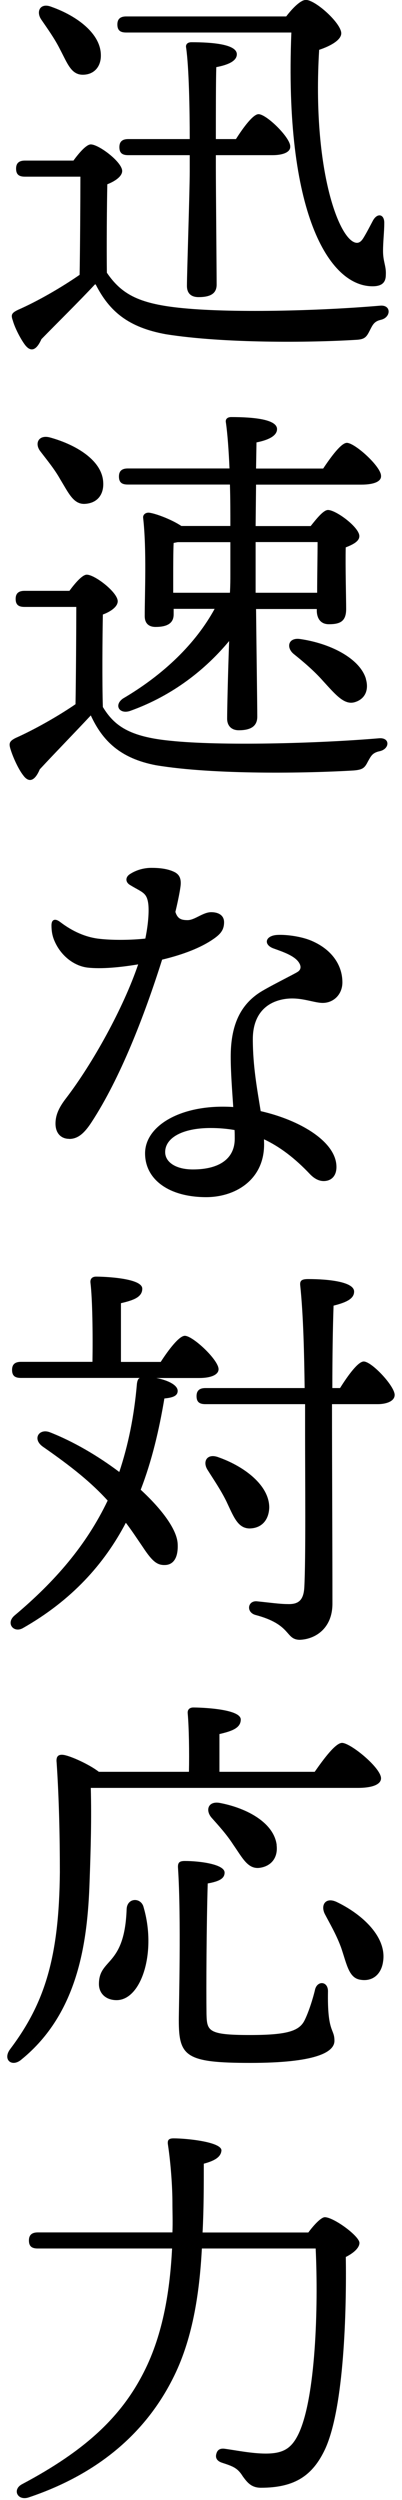
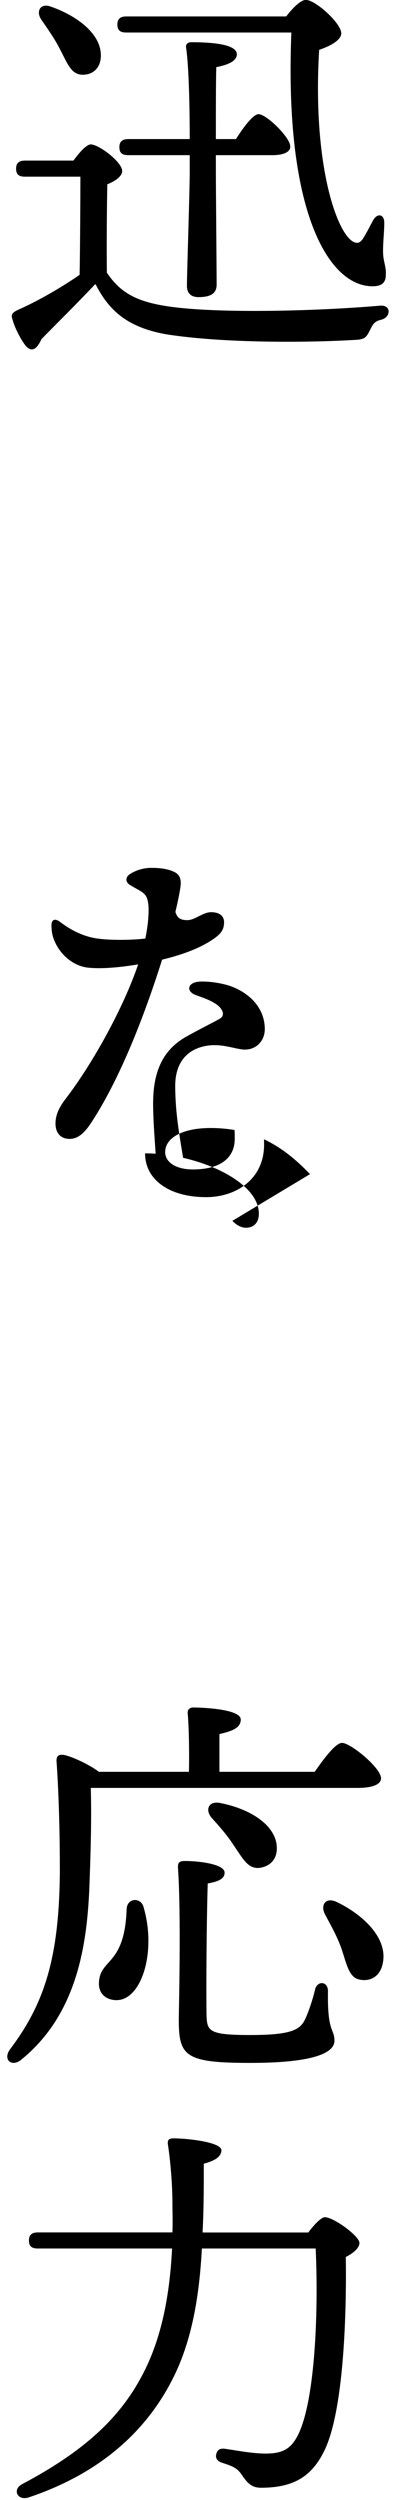
<svg xmlns="http://www.w3.org/2000/svg" id="_レイヤー_1" data-name="レイヤー 1" width="46" height="286" viewBox="0 0 46 286">
  <defs>
    <style>
      .cls-1 {
        stroke-width: 0px;
      }
    </style>
  </defs>
  <path class="cls-1" d="m8.41,18.36c.64-.87,1.47-1.84,1.98-1.84.92,0,3.59,2.02,3.59,3.04,0,.64-.87,1.2-1.7,1.52-.05,2.25-.09,7.27-.05,10.12,1.66,2.44,3.63,3.5,8.19,4,5.84.64,16.06.37,23.05-.23,1.33-.14,1.29,1.33.14,1.61-.83.18-.97.6-1.33,1.29-.37.74-.6.97-1.61,1.01-5.2.32-15.04.41-21.67-.64-4.32-.78-6.49-2.62-8.05-5.7h-.09c-1.98,2.12-4.23,4.32-6.12,6.26-.64,1.43-1.29,1.43-1.89.64-.51-.69-1.15-1.93-1.38-2.76-.23-.64-.18-.87.6-1.24,2.21-.97,4.92-2.53,7.04-4,.05-2.62.09-8.69.09-11.23H2.85c-.6,0-1.01-.18-1.01-.92,0-.69.41-.92,1.01-.92h5.57ZM4.73,2.25c-.64-.92-.14-1.98,1.15-1.47,2.99,1.06,5.61,3.08,5.66,5.47.05,1.33-.74,2.3-2.07,2.3s-1.75-1.29-2.62-2.94c-.6-1.2-1.43-2.35-2.12-3.36Zm9.71,1.47c-.6,0-1.01-.18-1.01-.92,0-.69.41-.92,1.01-.92h18.31c.74-.97,1.66-1.89,2.25-1.89,1.1,0,4.05,2.67,4.05,3.82,0,.74-1.15,1.43-2.53,1.89-.83,13.8,2.35,22.04,4.32,22.08.28,0,.51-.18.74-.55.37-.6.74-1.33,1.06-1.93.51-1.01,1.38-.83,1.33.28,0,.92-.14,2.07-.14,3.13,0,1.24.37,1.7.32,2.71,0,.83-.37,1.33-1.52,1.33-5.01,0-10.12-8.46-9.29-29.03H14.44Zm10.26,14.03v1.47c0,2.21.09,11.87.09,13.34,0,1.01-.69,1.43-2.07,1.43-.83,0-1.33-.41-1.33-1.29,0-1.47.32-10.76.32-13.11v-1.84h-7.04c-.6,0-1.01-.18-1.01-.92,0-.69.41-.92,1.01-.92h7.04c0-3.45-.09-8.19-.41-10.44-.09-.41.18-.64.6-.64,2.39,0,5.2.23,5.2,1.38,0,.74-.92,1.2-2.35,1.47-.05,1.43-.05,5.34-.05,8.23h2.3c.87-1.38,1.98-2.85,2.58-2.85.92,0,3.63,2.67,3.63,3.68.05.69-.87,1.01-2.02,1.01h-6.49Z" />
-   <path class="cls-1" d="m7.95,67.58c.64-.87,1.47-1.84,1.98-1.84.92,0,3.54,2.02,3.54,3.04,0,.64-.83,1.2-1.7,1.52-.05,2.44-.09,7.87,0,10.58,1.29,2.12,2.99,3.4,7.73,3.86,5.66.6,16.75.32,23.83-.28,1.33-.14,1.29,1.2.14,1.47-.87.18-1.01.55-1.38,1.2-.37.74-.6.92-1.61,1.01-5.29.32-16.01.51-22.64-.6-4.09-.78-6.12-2.81-7.45-5.7-1.93,2.07-4.09,4.28-5.84,6.17-.6,1.43-1.29,1.52-1.89.69-.55-.69-1.2-2.12-1.47-3.04-.18-.6-.14-.87.6-1.24,2.07-.92,4.78-2.44,6.85-3.86.05-2.62.09-8.65.09-11.13H2.8c-.6,0-1.01-.18-1.01-.92,0-.69.41-.92,1.01-.92h5.15Zm-3.31-15.92c-.74-.92-.23-1.98,1.1-1.61,2.99.83,5.94,2.62,6.07,5.11.09,1.38-.64,2.39-2.07,2.48-1.33.09-1.89-1.24-2.85-2.81-.64-1.15-1.52-2.21-2.25-3.17Zm24.66,17.99c.05,4.69.14,11.13.14,12.33,0,1.06-.69,1.56-2.12,1.56-.83,0-1.33-.51-1.33-1.33,0-.97.09-5.01.23-8.88-2.67,3.22-6.4,6.21-11.23,7.96-1.29.51-2.02-.6-.92-1.38,4.69-2.76,8.33-6.3,10.49-10.26h-4.69v.64c0,1.01-.74,1.43-2.07,1.43-.83,0-1.24-.46-1.24-1.24,0-2.58.23-7.59-.18-11.23-.05-.37.28-.64.69-.6.74.09,2.58.78,3.68,1.52h5.61c0-1.52,0-3.13-.05-4.74h-11.69c-.6,0-1.01-.18-1.01-.92,0-.69.41-.92,1.01-.92h11.64c-.09-2.12-.23-4-.41-5.24-.09-.41.18-.64.6-.64,2.67,0,5.25.28,5.25,1.38,0,.74-.92,1.24-2.35,1.52l-.05,2.99h7.68c.92-1.38,2.07-2.94,2.71-2.94.92,0,3.91,2.71,3.91,3.77.05.64-.78,1.01-2.25,1.01h-12.05l-.05,4.74h6.3c.69-.87,1.47-1.84,1.98-1.84.92,0,3.59,1.98,3.59,2.99,0,.6-.74.97-1.56,1.29-.05,2.21.05,5.84.05,7.04,0,1.43-.69,1.75-1.98,1.75-1.06,0-1.38-.83-1.38-1.56v-.18h-6.95Zm-9.48-1.84h6.49c.05-.87.05-1.56.05-2.02v-3.77h-6.03l-.46.09c-.05.83-.05,3.04-.05,3.77v1.93Zm9.43-5.8v5.8h7.04c0-1.79.05-4.28.05-5.8h-7.08Zm12.61,15.64c.37,1.24-.05,2.3-1.24,2.67-1.2.37-2.16-.78-3.63-2.39-1.01-1.15-2.25-2.21-3.4-3.13-.87-.74-.6-1.89.74-1.7,3.54.51,6.85,2.25,7.54,4.55Z" />
-   <path class="cls-1" d="m7.91,130.28c-.88,0-1.56-.59-1.56-1.75,0-1.01.43-1.88,1.19-2.87,3.07-4.01,6.58-10.35,8.27-15.34-2.02.34-4.19.55-5.79.37-1.52-.18-3.05-1.32-3.79-3.06-.24-.55-.34-1.12-.34-1.78s.4-.83.99-.38c1.53,1.17,2.99,1.72,4.28,1.9,1.58.21,3.86.18,5.47,0,.39-1.89.44-3.44.31-4.15-.2-1.14-.71-1.15-2.08-1.99-.51-.31-.54-.88,0-1.23.68-.45,1.56-.72,2.45-.72.79,0,1.81.06,2.66.48.57.29.77.77.7,1.52-.05.49-.26,1.62-.6,3.04.25.81.7.94,1.4.94.82,0,1.75-.91,2.7-.91.83,0,1.47.36,1.47,1.15,0,.93-.46,1.41-1.32,1.99-1.33.9-3.26,1.69-5.77,2.29-2.04,6.46-4.79,13.56-8.07,18.59-.85,1.31-1.59,1.92-2.55,1.92Zm27.56,4.04c-1.71-1.81-3.42-3.12-5.26-3.99,0,.2.01.4.01.59,0,4.06-3.3,6.03-6.63,6.03-4.22,0-6.99-1.99-6.99-5.01s3.71-5.34,8.88-5.34c.4,0,.8.01,1.21.04-.13-1.94-.29-4.02-.29-5.75,0-3.47,1.01-5.79,3.21-7.28.94-.64,4.08-2.18,4.46-2.44.35-.23.42-.58.17-1-.48-.83-1.89-1.29-2.94-1.67-1.19-.43-.97-1.49.47-1.55,1.07-.05,2.75.19,3.85.66,2.32.98,3.56,2.77,3.56,4.77,0,1.37-1,2.35-2.25,2.35-1.15,0-2.75-.83-4.74-.37-2.16.5-3.26,2.14-3.26,4.51,0,3.15.52,5.85.9,8.24,4.53,1.03,8.67,3.51,8.67,6.39,0,1-.56,1.61-1.47,1.61-.55,0-1.08-.29-1.56-.79h0Zm-13.39-.54c3.12,0,4.78-1.31,4.78-3.5,0-.32,0-.66-.02-1.01-.88-.15-1.79-.23-2.74-.23-3.22,0-5.2,1.12-5.2,2.76,0,1.13,1.19,1.98,3.17,1.98Z" />
-   <path class="cls-1" d="m17.89,157.64c1.24.23,2.44.78,2.44,1.47,0,.6-.6.78-1.52.87-.6,3.59-1.43,7.13-2.71,10.44,2.44,2.25,4.14,4.55,4.23,6.17.09,1.7-.55,2.39-1.38,2.44-.92.05-1.47-.32-2.62-2.07-.69-1.01-1.29-1.93-1.93-2.76-2.48,4.74-6.21,8.88-11.78,12.05-1.06.6-1.98-.55-.97-1.43,4.65-3.91,8.23-8.05,10.67-13.16-1.89-2.07-4.05-3.82-7.41-6.16-1.24-.87-.46-2.12.78-1.66,2.71,1.06,5.52,2.71,7.96,4.55,1.01-3.04,1.7-6.35,2.02-10.12.05-.28.09-.51.32-.64H2.39c-.6,0-1.01-.18-1.01-.92,0-.69.41-.92,1.01-.92h8.19c.05-3.08,0-7.18-.23-9.06-.05-.46.23-.69.64-.69.78,0,5.29.14,5.29,1.38,0,.97-1.01,1.33-2.44,1.66v6.72h4.55c.92-1.43,2.12-2.99,2.76-2.99.92,0,3.86,2.76,3.86,3.82,0,.64-.87,1.01-2.21,1.01h-4.92Zm21.02,1.15c.92-1.47,2.07-3.04,2.71-3.04.92,0,3.54,2.81,3.54,3.82,0,.74-.97,1.06-1.93,1.06h-5.24c0,7.31.05,15.78.05,22.82,0,2.85-1.98,4.09-3.77,4.14-1.66-.05-.87-1.75-5.06-2.85-1.06-.32-.87-1.61.14-1.56,1.43.14,2.67.32,3.54.32,1.24.05,1.84-.41,1.93-1.89.18-3.31.09-12.61.09-17.48v-3.5h-11.41c-.6,0-1.01-.18-1.01-.92,0-.69.41-.92,1.01-.92h11.36c-.05-3.73-.14-8.28-.51-11.78-.05-.55.23-.69.92-.69,2.35,0,5.25.32,5.25,1.43,0,.74-.69,1.2-2.35,1.61-.09,2.58-.14,5.84-.14,9.43h.87Zm-10.4,16.06c-1.33-.05-1.79-1.38-2.62-3.13-.64-1.29-1.43-2.44-2.12-3.54-.64-.97-.09-1.98,1.24-1.47,2.99,1.06,5.8,3.22,5.8,5.75-.05,1.43-.87,2.39-2.3,2.39Z" />
+   <path class="cls-1" d="m7.91,130.28c-.88,0-1.56-.59-1.56-1.75,0-1.01.43-1.88,1.19-2.87,3.07-4.01,6.58-10.35,8.27-15.34-2.02.34-4.19.55-5.79.37-1.52-.18-3.05-1.32-3.79-3.06-.24-.55-.34-1.12-.34-1.78s.4-.83.99-.38c1.53,1.17,2.99,1.72,4.28,1.9,1.58.21,3.86.18,5.47,0,.39-1.89.44-3.44.31-4.15-.2-1.14-.71-1.15-2.08-1.99-.51-.31-.54-.88,0-1.23.68-.45,1.56-.72,2.45-.72.79,0,1.81.06,2.66.48.57.29.77.77.7,1.52-.05.49-.26,1.62-.6,3.04.25.81.7.94,1.4.94.82,0,1.75-.91,2.7-.91.83,0,1.47.36,1.47,1.15,0,.93-.46,1.41-1.32,1.99-1.33.9-3.26,1.69-5.77,2.29-2.04,6.46-4.79,13.56-8.07,18.59-.85,1.31-1.59,1.92-2.55,1.92Zm27.56,4.04c-1.71-1.81-3.42-3.12-5.26-3.99,0,.2.01.4.01.59,0,4.06-3.3,6.03-6.63,6.03-4.22,0-6.99-1.99-6.99-5.01c.4,0,.8.01,1.21.04-.13-1.94-.29-4.02-.29-5.75,0-3.47,1.01-5.79,3.21-7.28.94-.64,4.08-2.18,4.46-2.44.35-.23.42-.58.17-1-.48-.83-1.89-1.29-2.94-1.67-1.19-.43-.97-1.49.47-1.55,1.07-.05,2.75.19,3.85.66,2.32.98,3.56,2.77,3.56,4.77,0,1.37-1,2.35-2.25,2.35-1.15,0-2.75-.83-4.74-.37-2.16.5-3.26,2.14-3.26,4.51,0,3.15.52,5.85.9,8.24,4.53,1.03,8.67,3.51,8.67,6.39,0,1-.56,1.61-1.47,1.61-.55,0-1.08-.29-1.56-.79h0Zm-13.39-.54c3.12,0,4.78-1.31,4.78-3.5,0-.32,0-.66-.02-1.01-.88-.15-1.79-.23-2.74-.23-3.22,0-5.2,1.12-5.2,2.76,0,1.13,1.19,1.98,3.17,1.98Z" />
  <path class="cls-1" d="m10.39,204.52c.09,3.59,0,6.85-.14,10.77-.23,6.85-1.29,15-7.77,20.29-1.1.97-2.21.05-1.33-1.15,3.96-5.25,5.61-10.49,5.7-20.24,0-3.91-.09-8.42-.37-12.56-.09-.74.23-.97.83-.87.83.14,2.94,1.1,4,1.93h10.31c.05-2.21,0-5.11-.14-6.67-.05-.46.23-.69.64-.69.78,0,5.43.14,5.43,1.38,0,.97-1.01,1.33-2.44,1.66v4.32h10.9c1.06-1.52,2.39-3.31,3.13-3.31.97,0,4.46,2.85,4.46,4.05,0,.64-.83,1.1-2.67,1.1H10.39Zm6.03,13.62c1.52,5.15-.23,10.67-3.08,10.67-1.24,0-2.02-.78-2.02-1.84,0-2.99,2.94-1.93,3.17-8.56.05-1.33,1.61-1.38,1.93-.28Zm21.85,15.32c0,1.33-2.21,2.53-9.62,2.53s-8.19-.74-8.19-4.88c0-1.43.28-11.78-.09-17.39-.05-.64.14-.83.78-.83,1.7,0,4.55.37,4.55,1.33,0,.69-.64,1.01-1.93,1.24-.14,4.55-.18,11.96-.14,14.95.05,1.93.18,2.39,4.97,2.39,4.28,0,5.66-.46,6.26-1.7.46-.92.97-2.53,1.2-3.54.28-1.01,1.47-.92,1.47.23-.09,4.78.74,4.23.74,5.66Zm-6.62-22.4c.18,1.38-.55,2.44-1.98,2.62-1.33.14-1.93-1.15-2.99-2.67-.74-1.15-1.66-2.16-2.48-3.08-.74-.87-.37-1.98,1.06-1.66,3.04.6,6.07,2.25,6.4,4.78Zm12.19,13.3c-.18,1.43-1.15,2.35-2.58,2.12-1.33-.18-1.56-1.7-2.21-3.63-.55-1.52-1.29-2.76-1.89-3.91-.51-1.06.14-1.98,1.43-1.33,2.94,1.43,5.66,4,5.25,6.76Z" />
  <path class="cls-1" d="m35.28,255.39c.64-.87,1.47-1.75,1.89-1.75,1.01,0,3.96,2.16,3.96,2.94,0,.55-.64,1.15-1.56,1.61.09,6.07-.18,17.16-2.35,21.94-1.43,3.08-3.5,4.46-7.36,4.46-1.1,0-1.56-.6-2.07-1.29-.6-.97-1.1-1.15-2.35-1.56-.74-.23-.78-.69-.69-1.01.09-.37.32-.69.97-.6,1.29.18,3.13.55,4.69.55,2.02,0,2.94-.6,3.73-2.21,1.98-4.09,2.3-14.54,1.98-21.25h-13.02c-.28,5.29-1.1,10.54-3.36,14.95-2.94,5.8-8.1,10.72-16.47,13.53-1.29.41-1.89-.92-.74-1.52,7.27-3.86,11.36-7.73,13.94-12.84,2.25-4.42,2.99-9.57,3.22-14.12H4.32c-.6,0-1.01-.18-1.01-.92,0-.69.41-.92,1.01-.92h15.41c.05-1.2,0-2.35,0-3.4,0-1.75-.18-4.42-.51-6.62-.09-.55.09-.74.64-.74,1.52,0,5.48.41,5.48,1.38-.05.69-.64,1.15-2.02,1.52,0,2.53,0,5.2-.14,7.87h12.1Z" />
</svg>